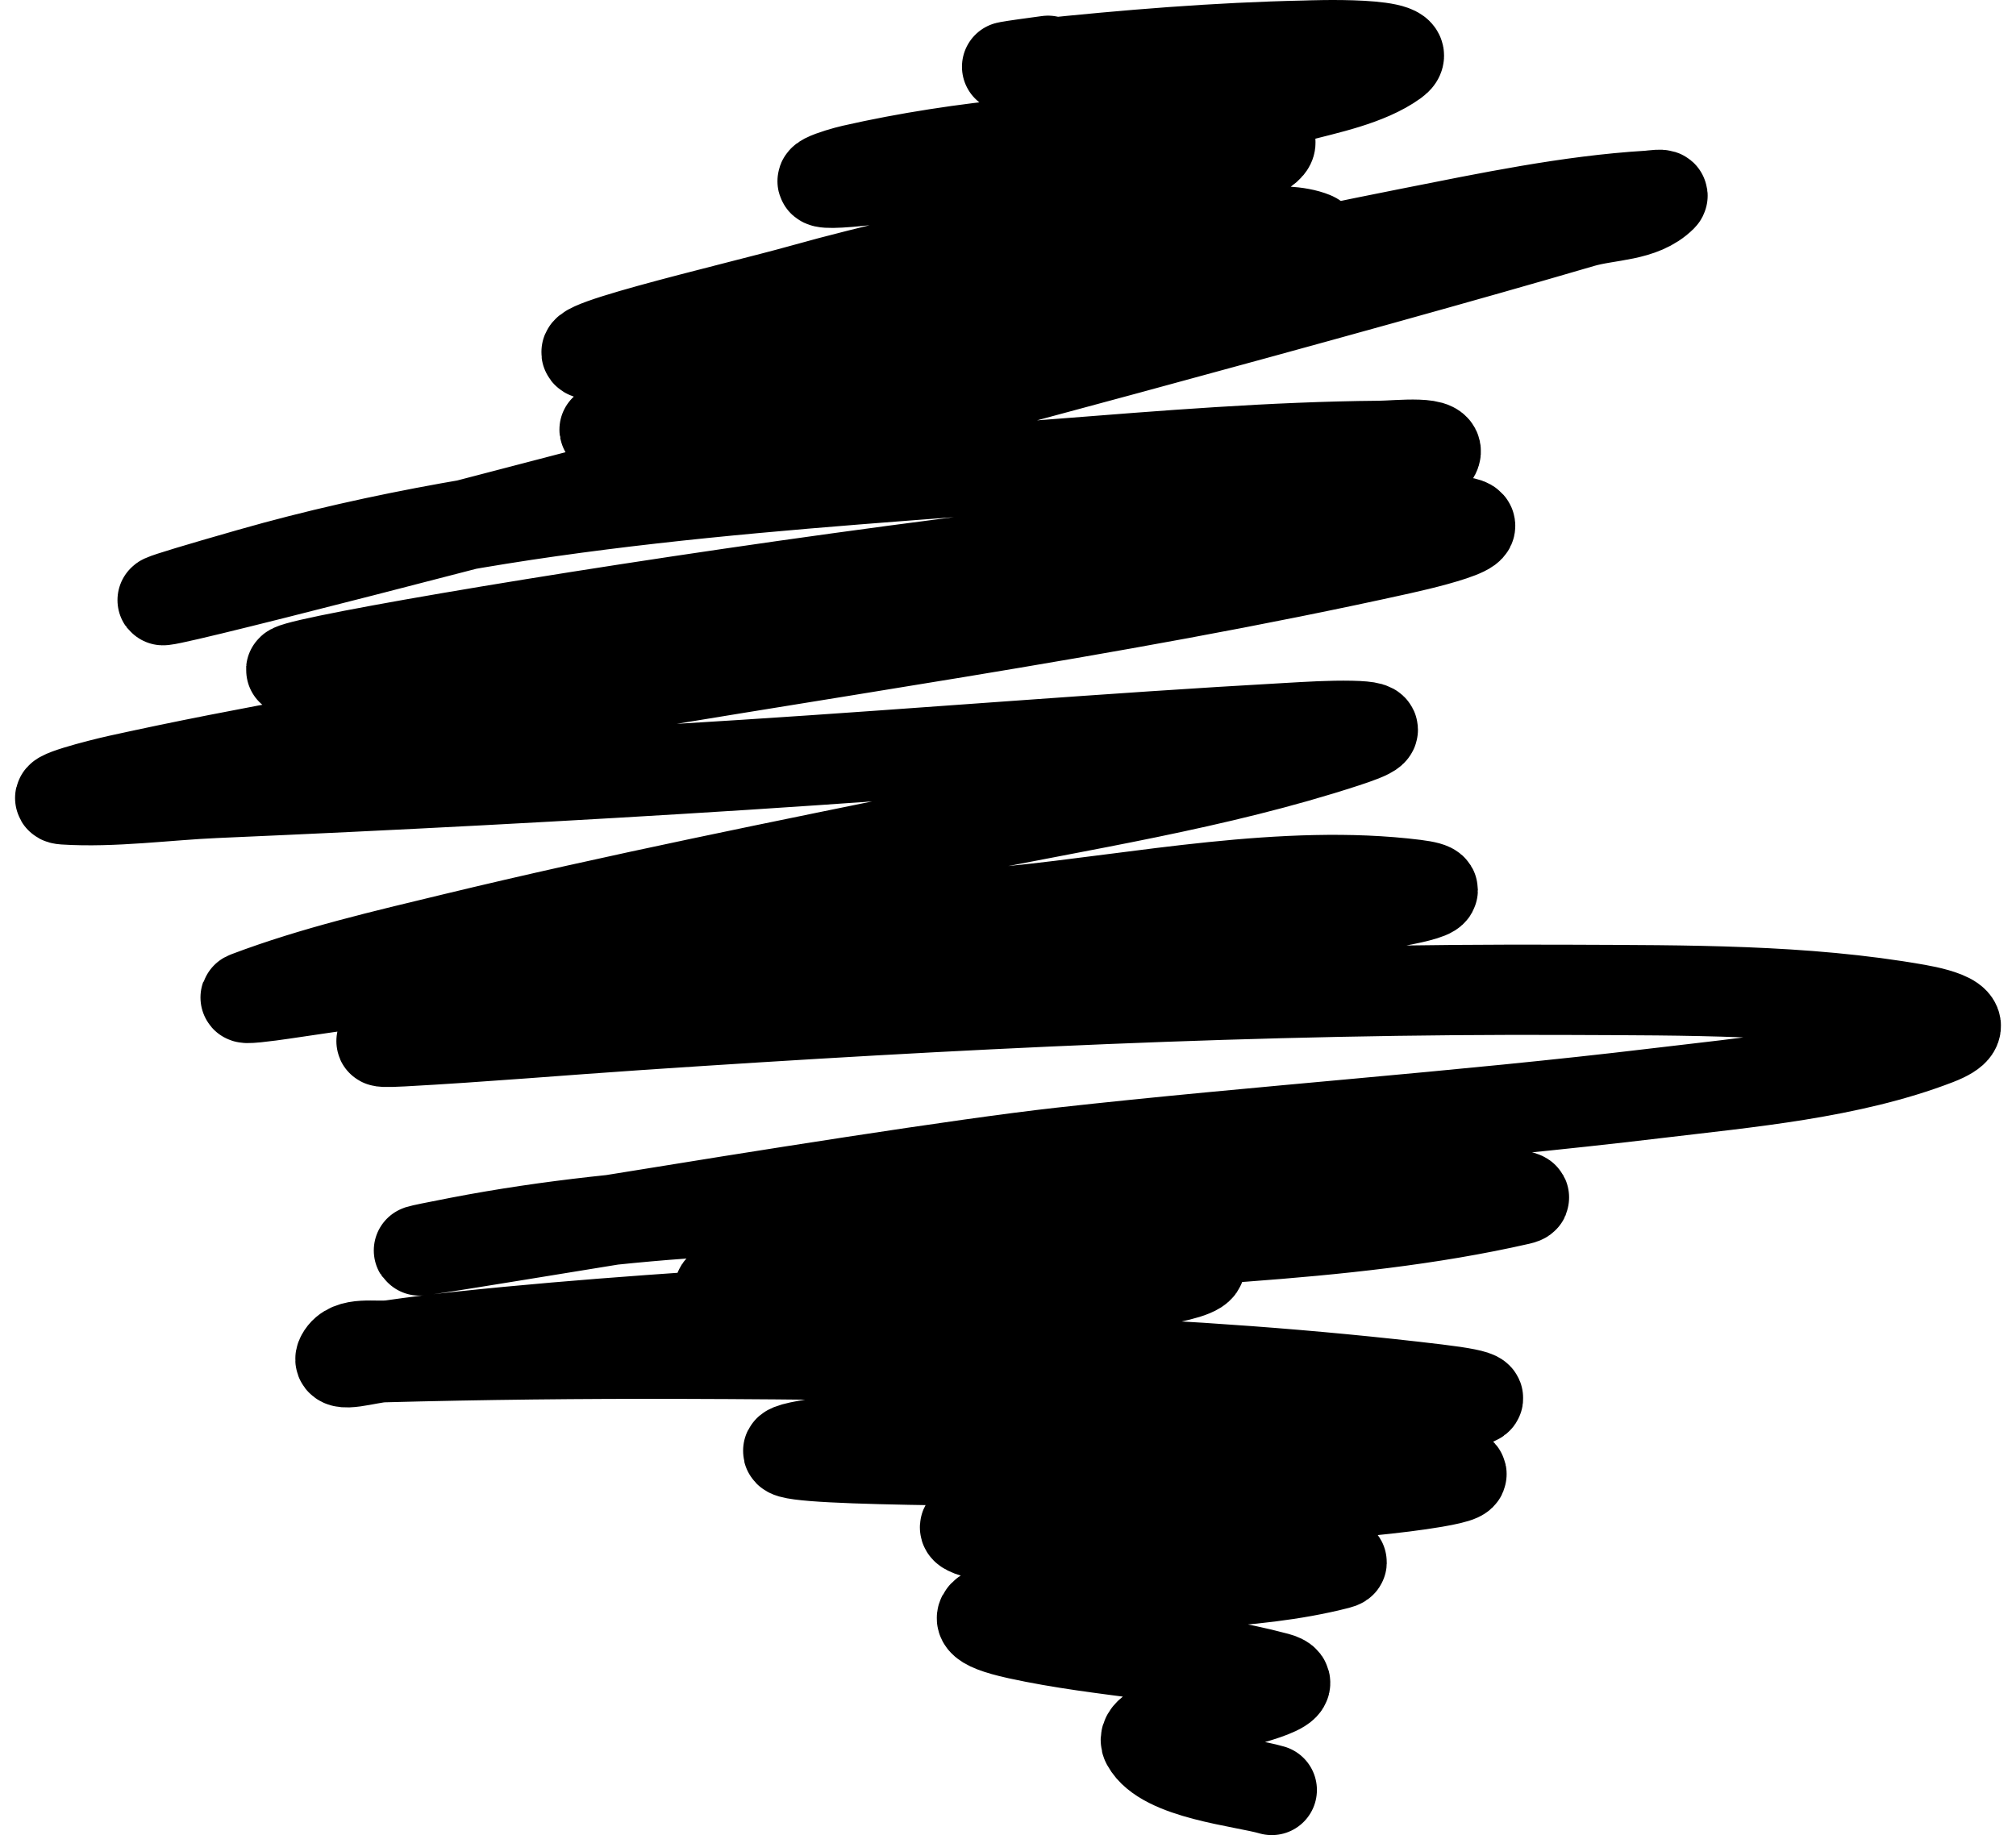
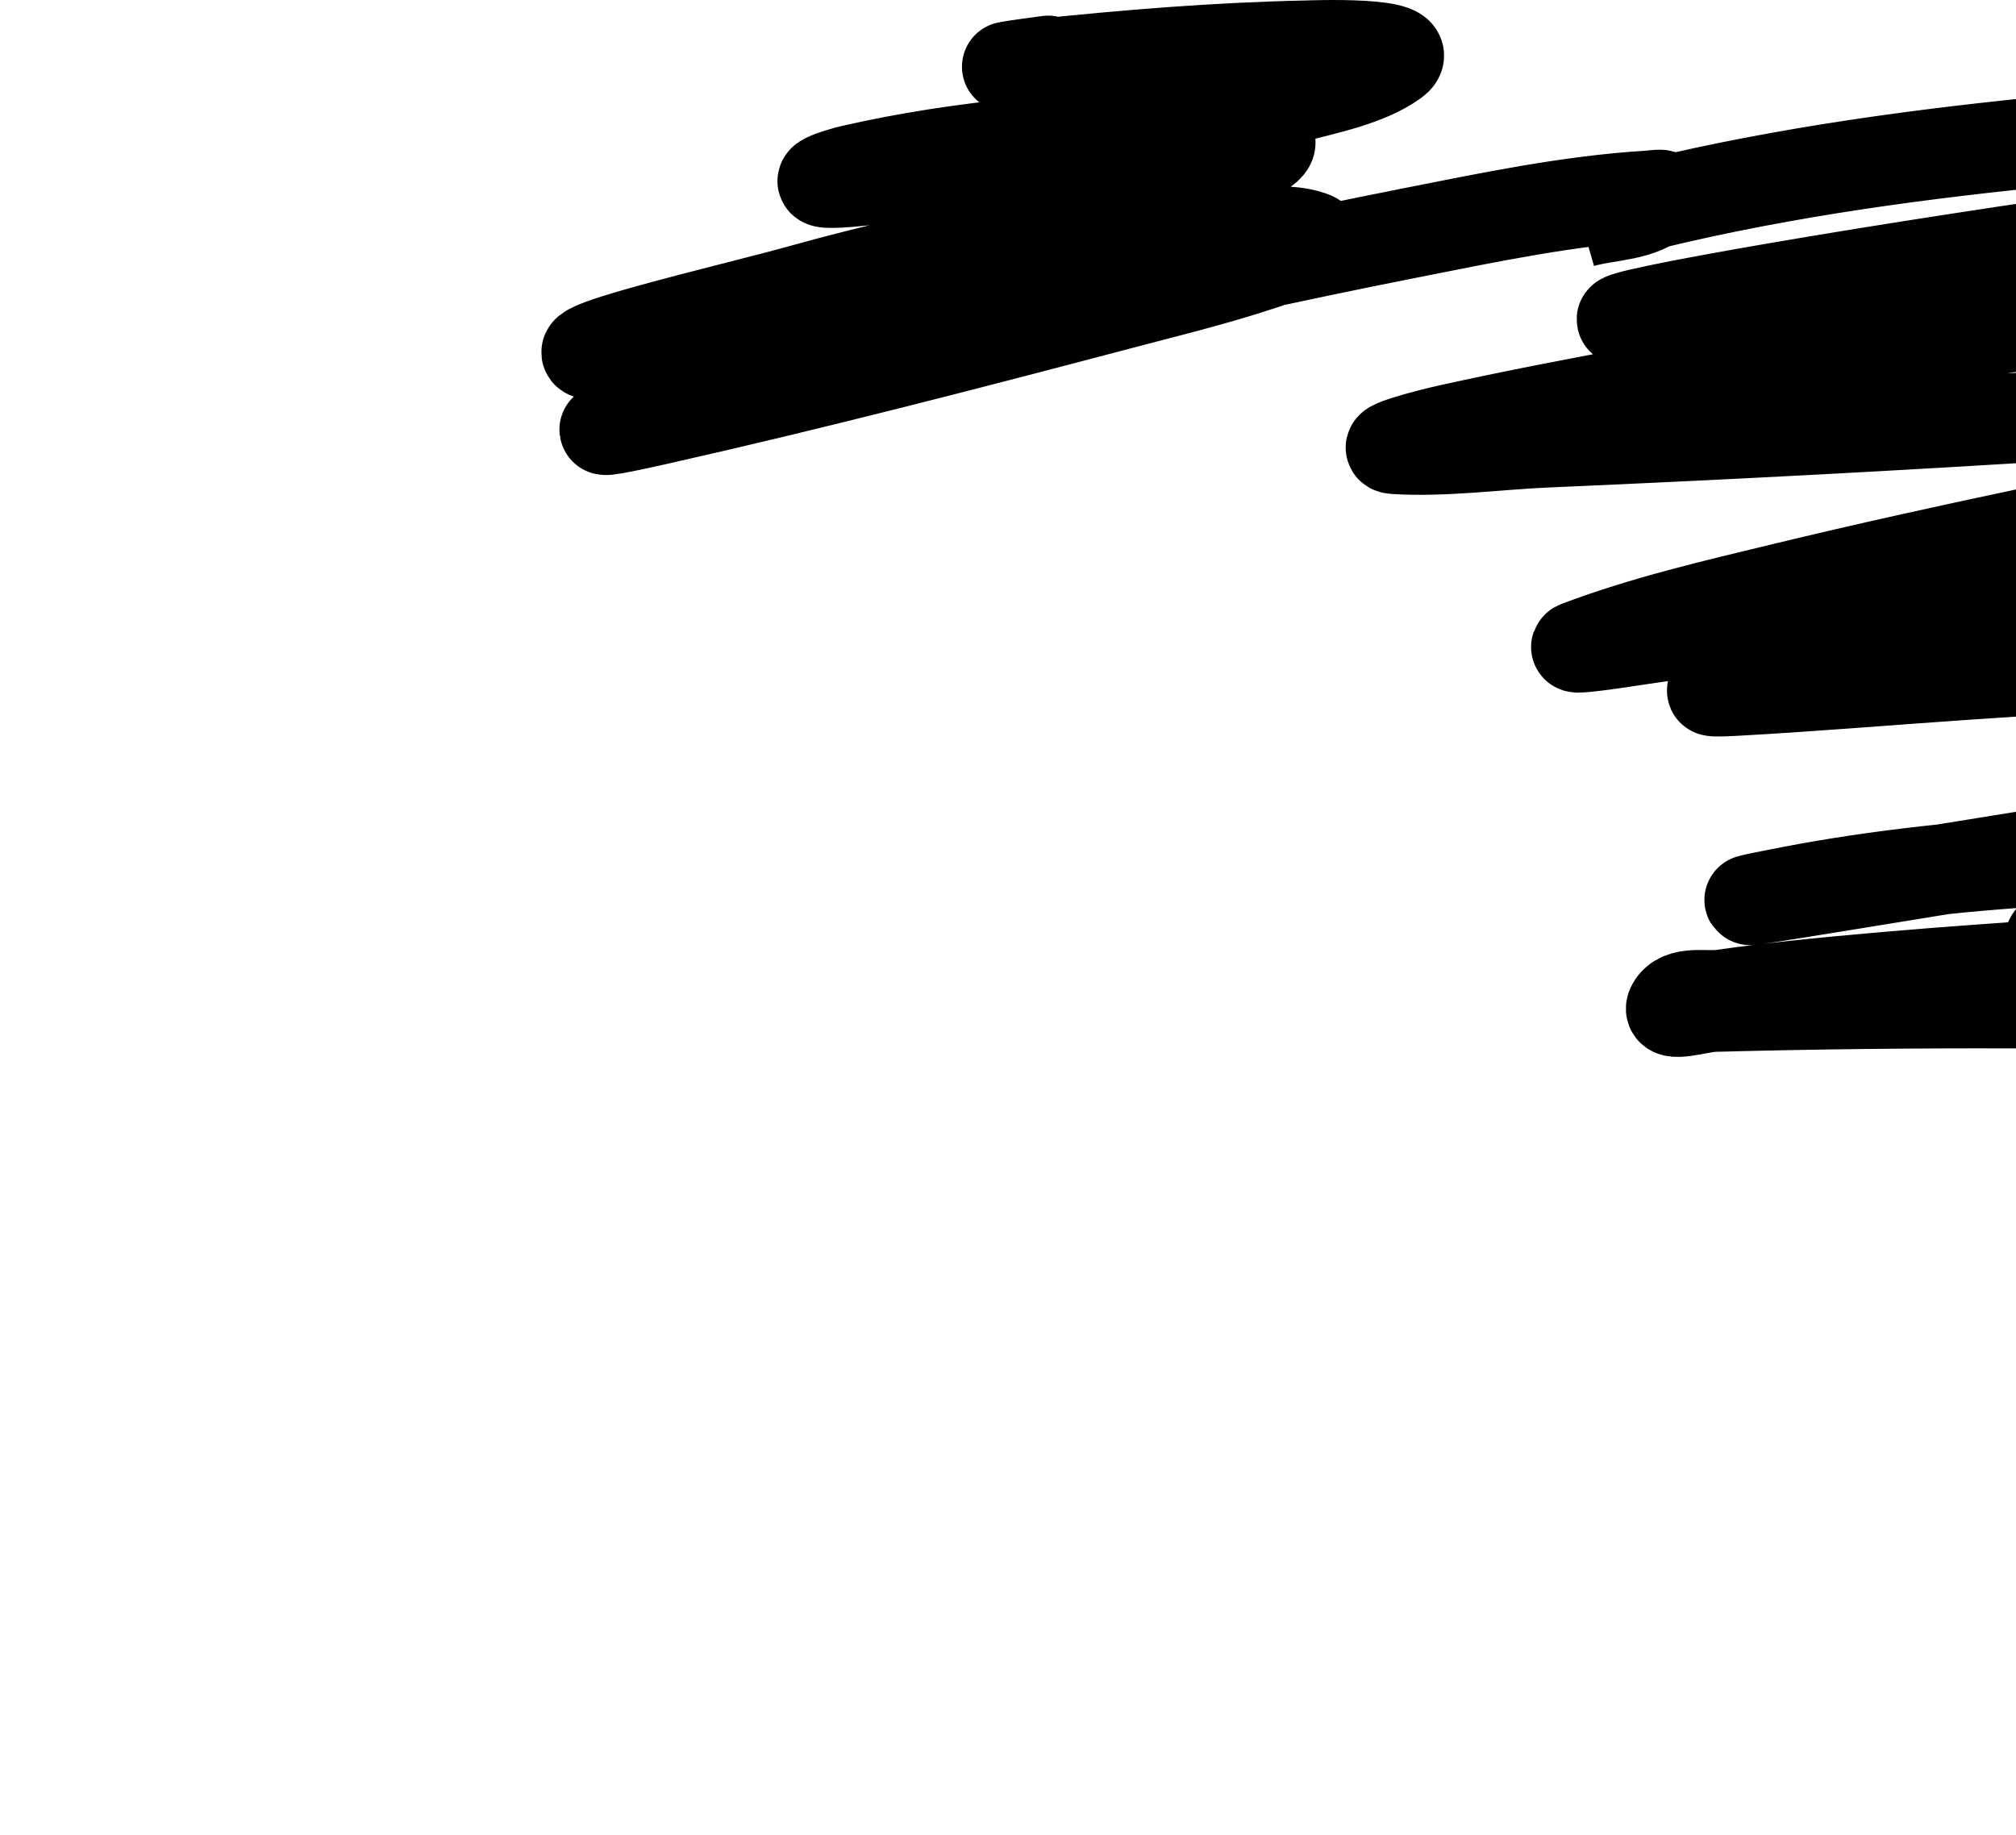
<svg xmlns="http://www.w3.org/2000/svg" width="67" height="61" fill="none">
-   <path d="M34.831 2.02c-1.065.143-2.301.319-.344.114 2.96-.31 5.932-.556 8.907-.618.084-.002 3.896-.155 2.947.532-.89.643-2.282.918-3.277 1.18-3.206.842-6.462 1.494-9.72 2.07-1.476.262-3.553.62-5.135.749-1.821.149-.287-.31.124-.403 3.653-.832 7.584-1.144 11.317-1.18.54-.005 3.972-.207 1.927.777-4.609 2.22-10.027 3.004-14.896 4.373-2.261.636-9.047 2.187-6.705 2.187.622 0 1.632-.4 2.189-.518 2.61-.555 5.223-1.092 7.834-1.64 3.218-.675 6.438-1.336 9.706-1.697.925-.103 2.934-.482 3.937-.072.36.147-.598.543-.963.676-1.77.644-3.625 1.09-5.439 1.568-5.116 1.35-10.247 2.678-15.406 3.84-3.681.83-.623-.102.936-.518 7.97-2.124 16.011-4.097 24.094-5.696 2.589-.512 5.275-1.077 7.917-1.237.151-.01.563-.08.454.029-.674.673-1.774.6-2.671.863C37.929 11.697-6.322 23.24 8.342 19.05c8.61-2.46 17.951-2.93 26.806-3.625 3.55-.278 7.134-.574 10.697-.604.614-.005 2.18-.2 1.818.317-.22.312-1.26.662-1.336.69-2.892 1.067-5.962 1.694-8.963 2.302-8.36 1.695-16.839 2.998-25.305 3.97-11.795 1.354 23.435-4.71 35.3-4.805 3.121-.024.633.64-.825.964-9.735 2.16-19.669 3.47-29.477 5.207-4.375.776-8.777 1.5-13.12 2.46-.623.138-2.439.606-1.804.648 1.618.105 3.427-.147 5.025-.216 5.869-.254 11.732-.56 17.595-.935 6.012-.385 12.02-.887 18.036-1.223.706-.04 1.413-.086 2.12-.072 1.242.025.673.265-.234.561-4.256 1.39-8.788 2.073-13.148 2.963-5.5 1.124-11.006 2.22-16.466 3.54-2.274.549-4.624 1.093-6.83 1.927-.354.134.756-.016 1.13-.072 8.037-1.21 16.177-1.956 24.258-2.762 4.27-.426 9.095-1.416 13.41-.878 2.898.362-5.722 1.238-8.618 1.611-8.317 1.072-16.713 1.718-24.948 3.395-.705.144-1.304.267-.082.202 2.636-.142 5.268-.37 7.902-.547 10.29-.69 20.609-1.216 30.923-1.165 3.79.019 7.75-.018 11.51.647.779.138 2.068.474.647 1.022-2.898 1.117-6.303 1.406-9.32 1.769-6.578.79-13.189 1.238-19.771 1.97-6.703.747-26.646 4.26-20.019 2.978 6-1.16 12.236-1.207 18.311-1.41 4.875-.162 9.758-.287 14.636-.287.771 0 3.053.115 2.299.287-5.965 1.362-12.391 1.264-18.45 1.957-2.55.291-10.12 1.57-7.654.834 1.676-.5 15.243-2.044 15.489-.633.148.852-11.709 1.402-12.047 1.424-4.17.27-8.343.524-12.501.964-.773.082-1.544.178-2.313.288-.567.08-1.396-.146-1.68.374-.23.42.927.04 1.39.028 3.3-.089 6.599-.124 9.9-.115 8.376.025 16.782.18 25.112 1.18 6.863.824-13.818.755-20.651 1.812-6.8 1.053 27.365.12 20.582 1.28-4.848.83-19.48.97-14.635 1.813 2.588.45 5.288.494 7.903.59.225.008 4.4.091 3.524.316-2.981.768-6.24.575-9.28 1.036-1.177.179-4.24.661-1.348 1.294 2.837.622 5.778.686 8.59 1.439 1.148.307-1.577.904-1.761.95-.197.048-2.894.627-2.561 1.236.573 1.048 3.209 1.276 4.158 1.554" stroke="color(display-p3 .071 .318 .937)" stroke-width="3" stroke-linecap="round" />
+   <path d="M34.831 2.02c-1.065.143-2.301.319-.344.114 2.96-.31 5.932-.556 8.907-.618.084-.002 3.896-.155 2.947.532-.89.643-2.282.918-3.277 1.18-3.206.842-6.462 1.494-9.72 2.07-1.476.262-3.553.62-5.135.749-1.821.149-.287-.31.124-.403 3.653-.832 7.584-1.144 11.317-1.18.54-.005 3.972-.207 1.927.777-4.609 2.22-10.027 3.004-14.896 4.373-2.261.636-9.047 2.187-6.705 2.187.622 0 1.632-.4 2.189-.518 2.61-.555 5.223-1.092 7.834-1.64 3.218-.675 6.438-1.336 9.706-1.697.925-.103 2.934-.482 3.937-.072.36.147-.598.543-.963.676-1.77.644-3.625 1.09-5.439 1.568-5.116 1.35-10.247 2.678-15.406 3.84-3.681.83-.623-.102.936-.518 7.97-2.124 16.011-4.097 24.094-5.696 2.589-.512 5.275-1.077 7.917-1.237.151-.01.563-.08.454.029-.674.673-1.774.6-2.671.863c8.61-2.46 17.951-2.93 26.806-3.625 3.55-.278 7.134-.574 10.697-.604.614-.005 2.18-.2 1.818.317-.22.312-1.26.662-1.336.69-2.892 1.067-5.962 1.694-8.963 2.302-8.36 1.695-16.839 2.998-25.305 3.97-11.795 1.354 23.435-4.71 35.3-4.805 3.121-.024.633.64-.825.964-9.735 2.16-19.669 3.47-29.477 5.207-4.375.776-8.777 1.5-13.12 2.46-.623.138-2.439.606-1.804.648 1.618.105 3.427-.147 5.025-.216 5.869-.254 11.732-.56 17.595-.935 6.012-.385 12.02-.887 18.036-1.223.706-.04 1.413-.086 2.12-.072 1.242.025.673.265-.234.561-4.256 1.39-8.788 2.073-13.148 2.963-5.5 1.124-11.006 2.22-16.466 3.54-2.274.549-4.624 1.093-6.83 1.927-.354.134.756-.016 1.13-.072 8.037-1.21 16.177-1.956 24.258-2.762 4.27-.426 9.095-1.416 13.41-.878 2.898.362-5.722 1.238-8.618 1.611-8.317 1.072-16.713 1.718-24.948 3.395-.705.144-1.304.267-.082.202 2.636-.142 5.268-.37 7.902-.547 10.29-.69 20.609-1.216 30.923-1.165 3.79.019 7.75-.018 11.51.647.779.138 2.068.474.647 1.022-2.898 1.117-6.303 1.406-9.32 1.769-6.578.79-13.189 1.238-19.771 1.97-6.703.747-26.646 4.26-20.019 2.978 6-1.16 12.236-1.207 18.311-1.41 4.875-.162 9.758-.287 14.636-.287.771 0 3.053.115 2.299.287-5.965 1.362-12.391 1.264-18.45 1.957-2.55.291-10.12 1.57-7.654.834 1.676-.5 15.243-2.044 15.489-.633.148.852-11.709 1.402-12.047 1.424-4.17.27-8.343.524-12.501.964-.773.082-1.544.178-2.313.288-.567.08-1.396-.146-1.68.374-.23.42.927.04 1.39.028 3.3-.089 6.599-.124 9.9-.115 8.376.025 16.782.18 25.112 1.18 6.863.824-13.818.755-20.651 1.812-6.8 1.053 27.365.12 20.582 1.28-4.848.83-19.48.97-14.635 1.813 2.588.45 5.288.494 7.903.59.225.008 4.4.091 3.524.316-2.981.768-6.24.575-9.28 1.036-1.177.179-4.24.661-1.348 1.294 2.837.622 5.778.686 8.59 1.439 1.148.307-1.577.904-1.761.95-.197.048-2.894.627-2.561 1.236.573 1.048 3.209 1.276 4.158 1.554" stroke="color(display-p3 .071 .318 .937)" stroke-width="3" stroke-linecap="round" />
</svg>